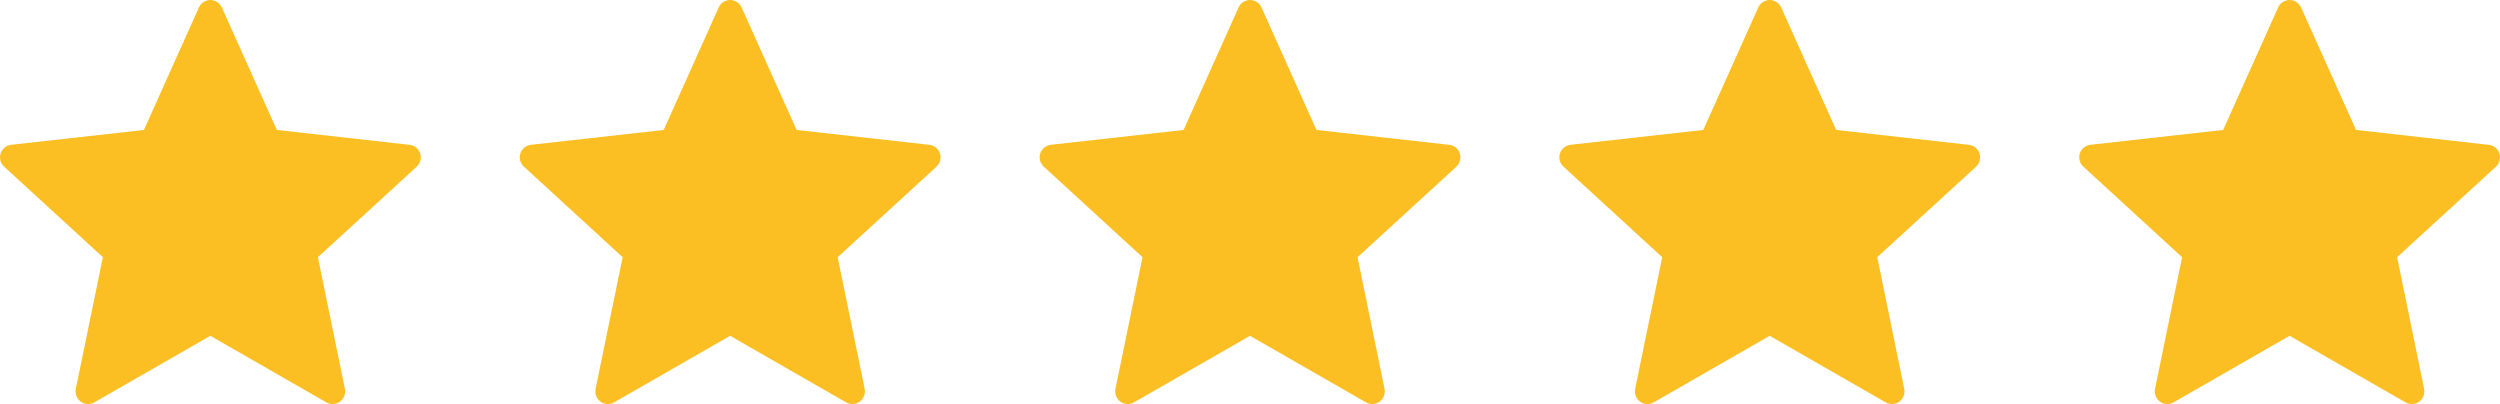
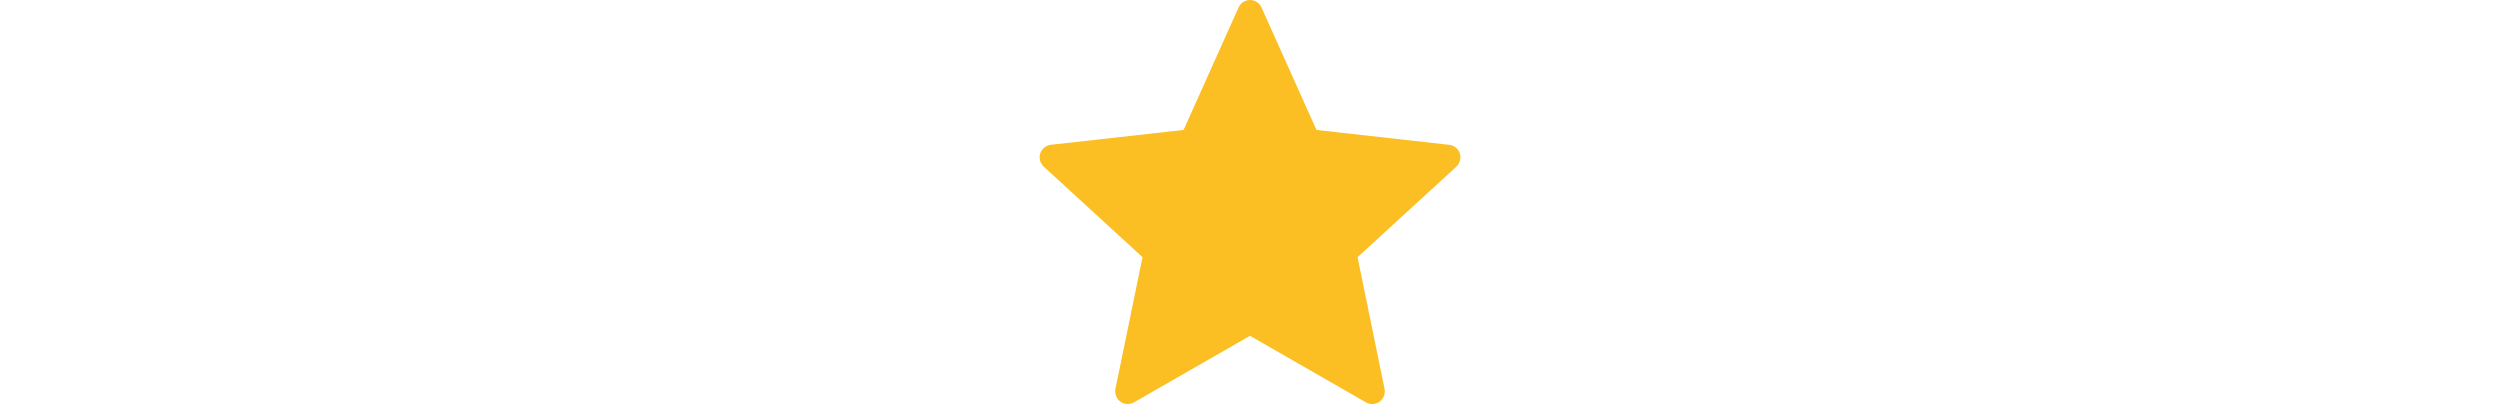
<svg xmlns="http://www.w3.org/2000/svg" width="99" height="16" viewBox="0 0 99 16" fill="none">
  <g id="group">
    <g id="group_2">
      <g id="group_3">
-         <path id="vector" d="M5.7 5.146C5.7 5.146 2.548 5.498 0.444 5.733C0.255 5.756 0.087 5.883 0.024 6.077C-0.038 6.271 0.024 6.473 0.164 6.6C1.726 8.036 4.074 10.185 4.074 10.185C4.072 10.185 3.43 13.311 3.003 15.397C2.967 15.586 3.034 15.786 3.198 15.905C3.361 16.025 3.57 16.027 3.735 15.934C5.575 14.881 8.33 13.298 8.33 13.298C8.33 13.298 11.087 14.881 12.924 15.935C13.091 16.027 13.301 16.025 13.463 15.905C13.627 15.786 13.695 15.586 13.658 15.398C13.231 13.311 12.589 10.185 12.589 10.185C12.589 10.185 14.937 8.036 16.499 6.603C16.639 6.472 16.701 6.27 16.639 6.077C16.577 5.884 16.41 5.757 16.22 5.735C14.117 5.498 10.963 5.146 10.963 5.146C10.963 5.146 9.656 2.236 8.785 0.295C8.703 0.122 8.532 0 8.33 0C8.129 0 7.956 0.123 7.878 0.295C7.006 2.236 5.7 5.146 5.7 5.146Z" fill="#FBBF24" />
-       </g>
+         </g>
    </g>
    <g id="group_4">
      <g id="group_5">
-         <path id="vector_2" d="M26.283 5.146C26.283 5.146 23.131 5.498 21.027 5.733C20.838 5.756 20.67 5.883 20.607 6.077C20.544 6.271 20.607 6.473 20.747 6.6C22.309 8.036 24.657 10.185 24.657 10.185C24.655 10.185 24.012 13.311 23.585 15.397C23.55 15.586 23.617 15.786 23.781 15.905C23.944 16.025 24.153 16.027 24.318 15.934C26.158 14.881 28.913 13.298 28.913 13.298C28.913 13.298 31.67 14.881 33.507 15.935C33.674 16.027 33.884 16.025 34.046 15.905C34.21 15.786 34.278 15.586 34.241 15.398C33.814 13.311 33.172 10.185 33.172 10.185C33.172 10.185 35.52 8.036 37.082 6.603C37.222 6.472 37.284 6.27 37.222 6.077C37.16 5.884 36.993 5.757 36.803 5.735C34.7 5.498 31.546 5.146 31.546 5.146C31.546 5.146 30.239 2.236 29.368 0.295C29.286 0.122 29.115 0 28.913 0C28.712 0 28.539 0.123 28.461 0.295C27.589 2.236 26.283 5.146 26.283 5.146Z" fill="#FBBF24" />
-       </g>
+         </g>
    </g>
    <g id="group_6">
      <g id="group_7">
        <path id="vector_3" d="M46.87 5.146C46.87 5.146 43.718 5.498 41.614 5.733C41.425 5.756 41.257 5.883 41.194 6.077C41.132 6.271 41.194 6.473 41.334 6.6C42.896 8.036 45.244 10.185 45.244 10.185C45.242 10.185 44.599 13.311 44.172 15.397C44.136 15.586 44.204 15.786 44.368 15.905C44.531 16.025 44.74 16.027 44.905 15.934C46.745 14.881 49.5 13.298 49.5 13.298C49.5 13.298 52.257 14.881 54.093 15.935C54.261 16.027 54.471 16.025 54.633 15.905C54.797 15.786 54.865 15.586 54.828 15.398C54.401 13.311 53.759 10.185 53.759 10.185C53.759 10.185 56.107 8.036 57.669 6.603C57.809 6.472 57.871 6.27 57.809 6.077C57.747 5.884 57.58 5.757 57.39 5.735C55.287 5.498 52.133 5.146 52.133 5.146C52.133 5.146 50.826 2.236 49.955 0.295C49.873 0.122 49.702 0 49.5 0C49.299 0 49.126 0.123 49.048 0.295C48.176 2.236 46.87 5.146 46.87 5.146Z" fill="#FBBF24" />
      </g>
    </g>
    <g id="group_8">
      <g id="group_9">
-         <path id="vector_4" d="M67.45 5.146C67.45 5.146 64.298 5.498 62.194 5.733C62.005 5.756 61.837 5.883 61.774 6.077C61.712 6.271 61.774 6.473 61.914 6.6C63.477 8.036 65.824 10.185 65.824 10.185C65.822 10.185 65.18 13.311 64.752 15.397C64.717 15.586 64.784 15.786 64.948 15.905C65.111 16.025 65.32 16.027 65.485 15.934C67.325 14.881 70.08 13.298 70.08 13.298C70.08 13.298 72.837 14.881 74.674 15.935C74.841 16.027 75.051 16.025 75.213 15.905C75.377 15.786 75.445 15.586 75.408 15.398C74.981 13.311 74.339 10.185 74.339 10.185C74.339 10.185 76.687 8.036 78.249 6.603C78.389 6.472 78.451 6.27 78.389 6.077C78.327 5.884 78.159 5.757 77.97 5.735C75.867 5.498 72.713 5.146 72.713 5.146C72.713 5.146 71.406 2.236 70.535 0.295C70.453 0.122 70.282 0 70.08 0C69.879 0 69.706 0.123 69.628 0.295C68.756 2.236 67.45 5.146 67.45 5.146Z" fill="#FBBF24" />
-       </g>
+         </g>
    </g>
    <g id="group_10">
      <g id="group_11">
-         <path id="vector_5" d="M88.037 5.146C88.037 5.146 84.885 5.498 82.781 5.733C82.592 5.756 82.424 5.883 82.361 6.077C82.299 6.271 82.361 6.473 82.501 6.6C84.063 8.036 86.411 10.185 86.411 10.185C86.409 10.185 85.766 13.311 85.339 15.397C85.303 15.586 85.371 15.786 85.535 15.905C85.698 16.025 85.907 16.027 86.072 15.934C87.912 14.881 90.667 13.298 90.667 13.298C90.667 13.298 93.424 14.881 95.26 15.935C95.428 16.027 95.638 16.025 95.8 15.905C95.964 15.786 96.032 15.586 95.995 15.398C95.568 13.311 94.926 10.185 94.926 10.185C94.926 10.185 97.274 8.036 98.836 6.603C98.976 6.472 99.038 6.27 98.976 6.077C98.914 5.884 98.746 5.757 98.557 5.735C96.454 5.498 93.3 5.146 93.3 5.146C93.3 5.146 91.993 2.236 91.122 0.295C91.04 0.122 90.869 0 90.667 0C90.466 0 90.293 0.123 90.215 0.295C89.343 2.236 88.037 5.146 88.037 5.146Z" fill="#FBBF24" />
-       </g>
+         </g>
    </g>
  </g>
</svg>